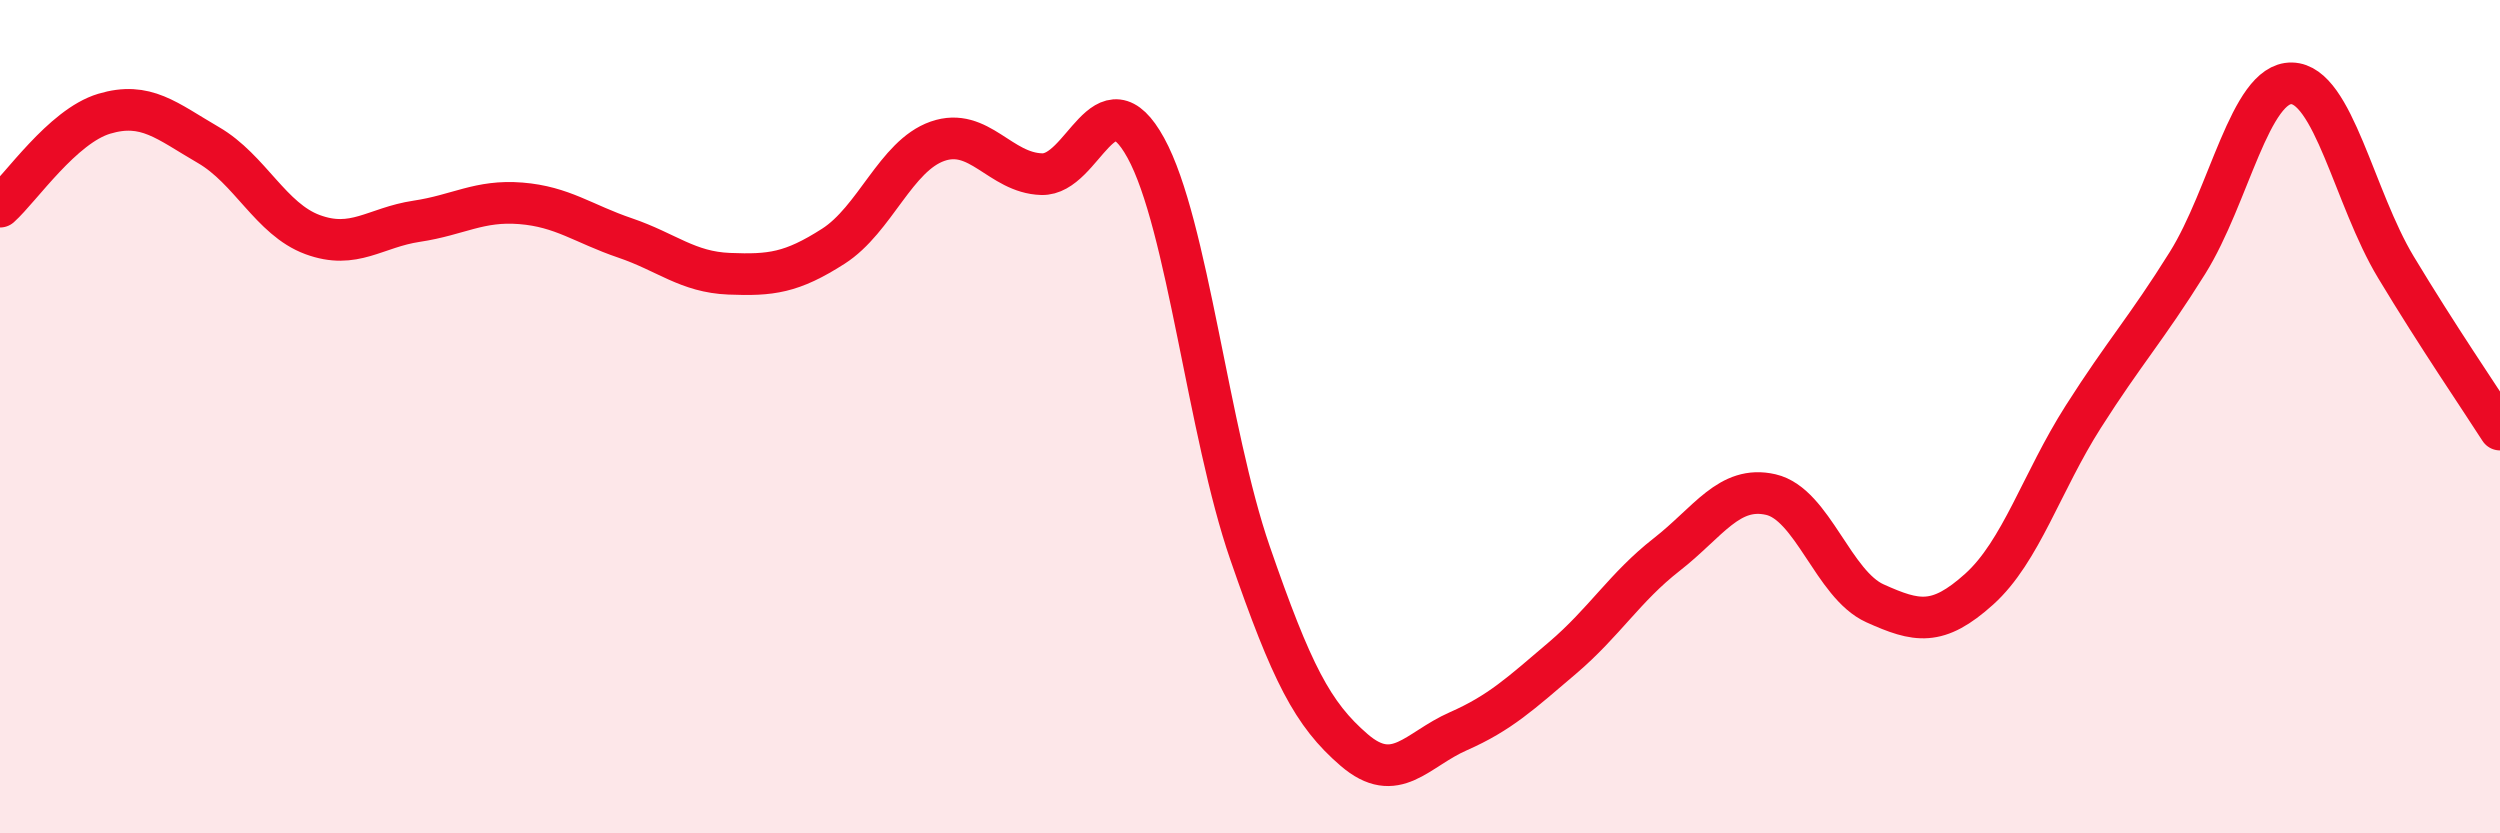
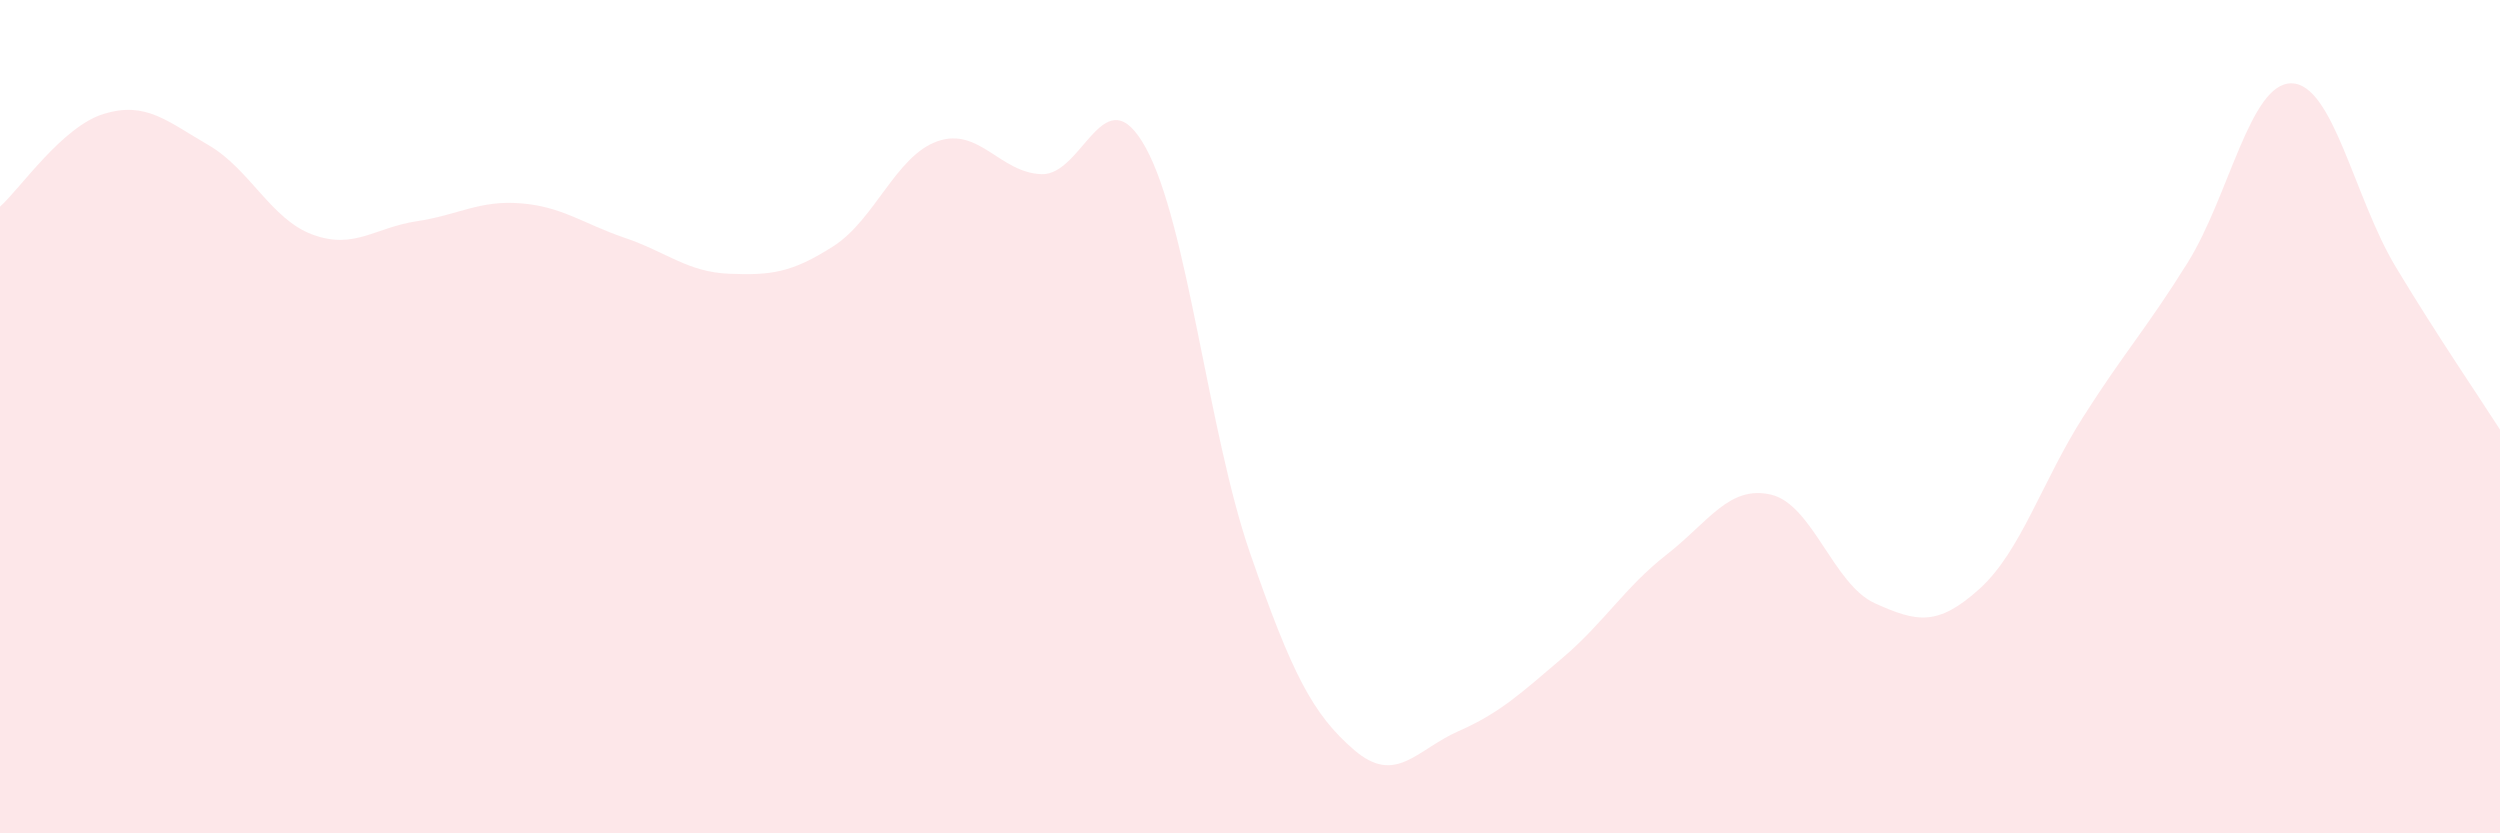
<svg xmlns="http://www.w3.org/2000/svg" width="60" height="20" viewBox="0 0 60 20">
  <path d="M 0,4.96 C 0.5,4.51 1.5,3.03 2.5,2.73 C 3.5,2.43 4,2.9 5,3.48 C 6,4.06 6.5,5.26 7.5,5.63 C 8.5,6 9,5.46 10,5.31 C 11,5.16 11.5,4.8 12.5,4.88 C 13.5,4.96 14,5.37 15,5.71 C 16,6.05 16.5,6.53 17.5,6.57 C 18.5,6.61 19,6.55 20,5.91 C 21,5.27 21.5,3.74 22.5,3.39 C 23.5,3.04 24,4.15 25,4.18 C 26,4.21 26.5,1.73 27.5,3.55 C 28.5,5.37 29,10.38 30,13.27 C 31,16.16 31.5,17.14 32.5,18 C 33.5,18.86 34,17.99 35,17.55 C 36,17.11 36.5,16.64 37.5,15.79 C 38.5,14.94 39,14.09 40,13.31 C 41,12.53 41.5,11.64 42.5,11.87 C 43.5,12.1 44,14.03 45,14.48 C 46,14.93 46.5,15.04 47.5,14.14 C 48.5,13.24 49,11.57 50,10 C 51,8.43 51.5,7.91 52.5,6.31 C 53.5,4.71 54,1.98 55,2 C 56,2.02 56.5,4.75 57.5,6.41 C 58.5,8.07 59.5,9.53 60,10.31L60 20L0 20Z" fill="#EB0A25" opacity="0.1" stroke-linecap="round" stroke-linejoin="round" />
-   <path d="M 0,4.96 C 0.5,4.51 1.5,3.03 2.5,2.73 C 3.5,2.43 4,2.9 5,3.48 C 6,4.06 6.5,5.26 7.5,5.63 C 8.5,6 9,5.46 10,5.31 C 11,5.16 11.5,4.8 12.5,4.88 C 13.5,4.96 14,5.37 15,5.71 C 16,6.05 16.5,6.53 17.5,6.57 C 18.5,6.61 19,6.55 20,5.91 C 21,5.27 21.5,3.74 22.5,3.39 C 23.5,3.04 24,4.15 25,4.18 C 26,4.21 26.5,1.73 27.5,3.55 C 28.5,5.37 29,10.38 30,13.27 C 31,16.16 31.5,17.14 32.5,18 C 33.5,18.86 34,17.99 35,17.55 C 36,17.11 36.5,16.64 37.5,15.79 C 38.5,14.94 39,14.09 40,13.31 C 41,12.53 41.5,11.64 42.5,11.87 C 43.5,12.1 44,14.03 45,14.48 C 46,14.93 46.5,15.04 47.5,14.14 C 48.5,13.24 49,11.57 50,10 C 51,8.43 51.5,7.91 52.5,6.31 C 53.5,4.71 54,1.98 55,2 C 56,2.02 56.5,4.75 57.5,6.41 C 58.5,8.07 59.5,9.53 60,10.31" stroke="#EB0A25" stroke-width="1" fill="none" stroke-linecap="round" stroke-linejoin="round" />
</svg>